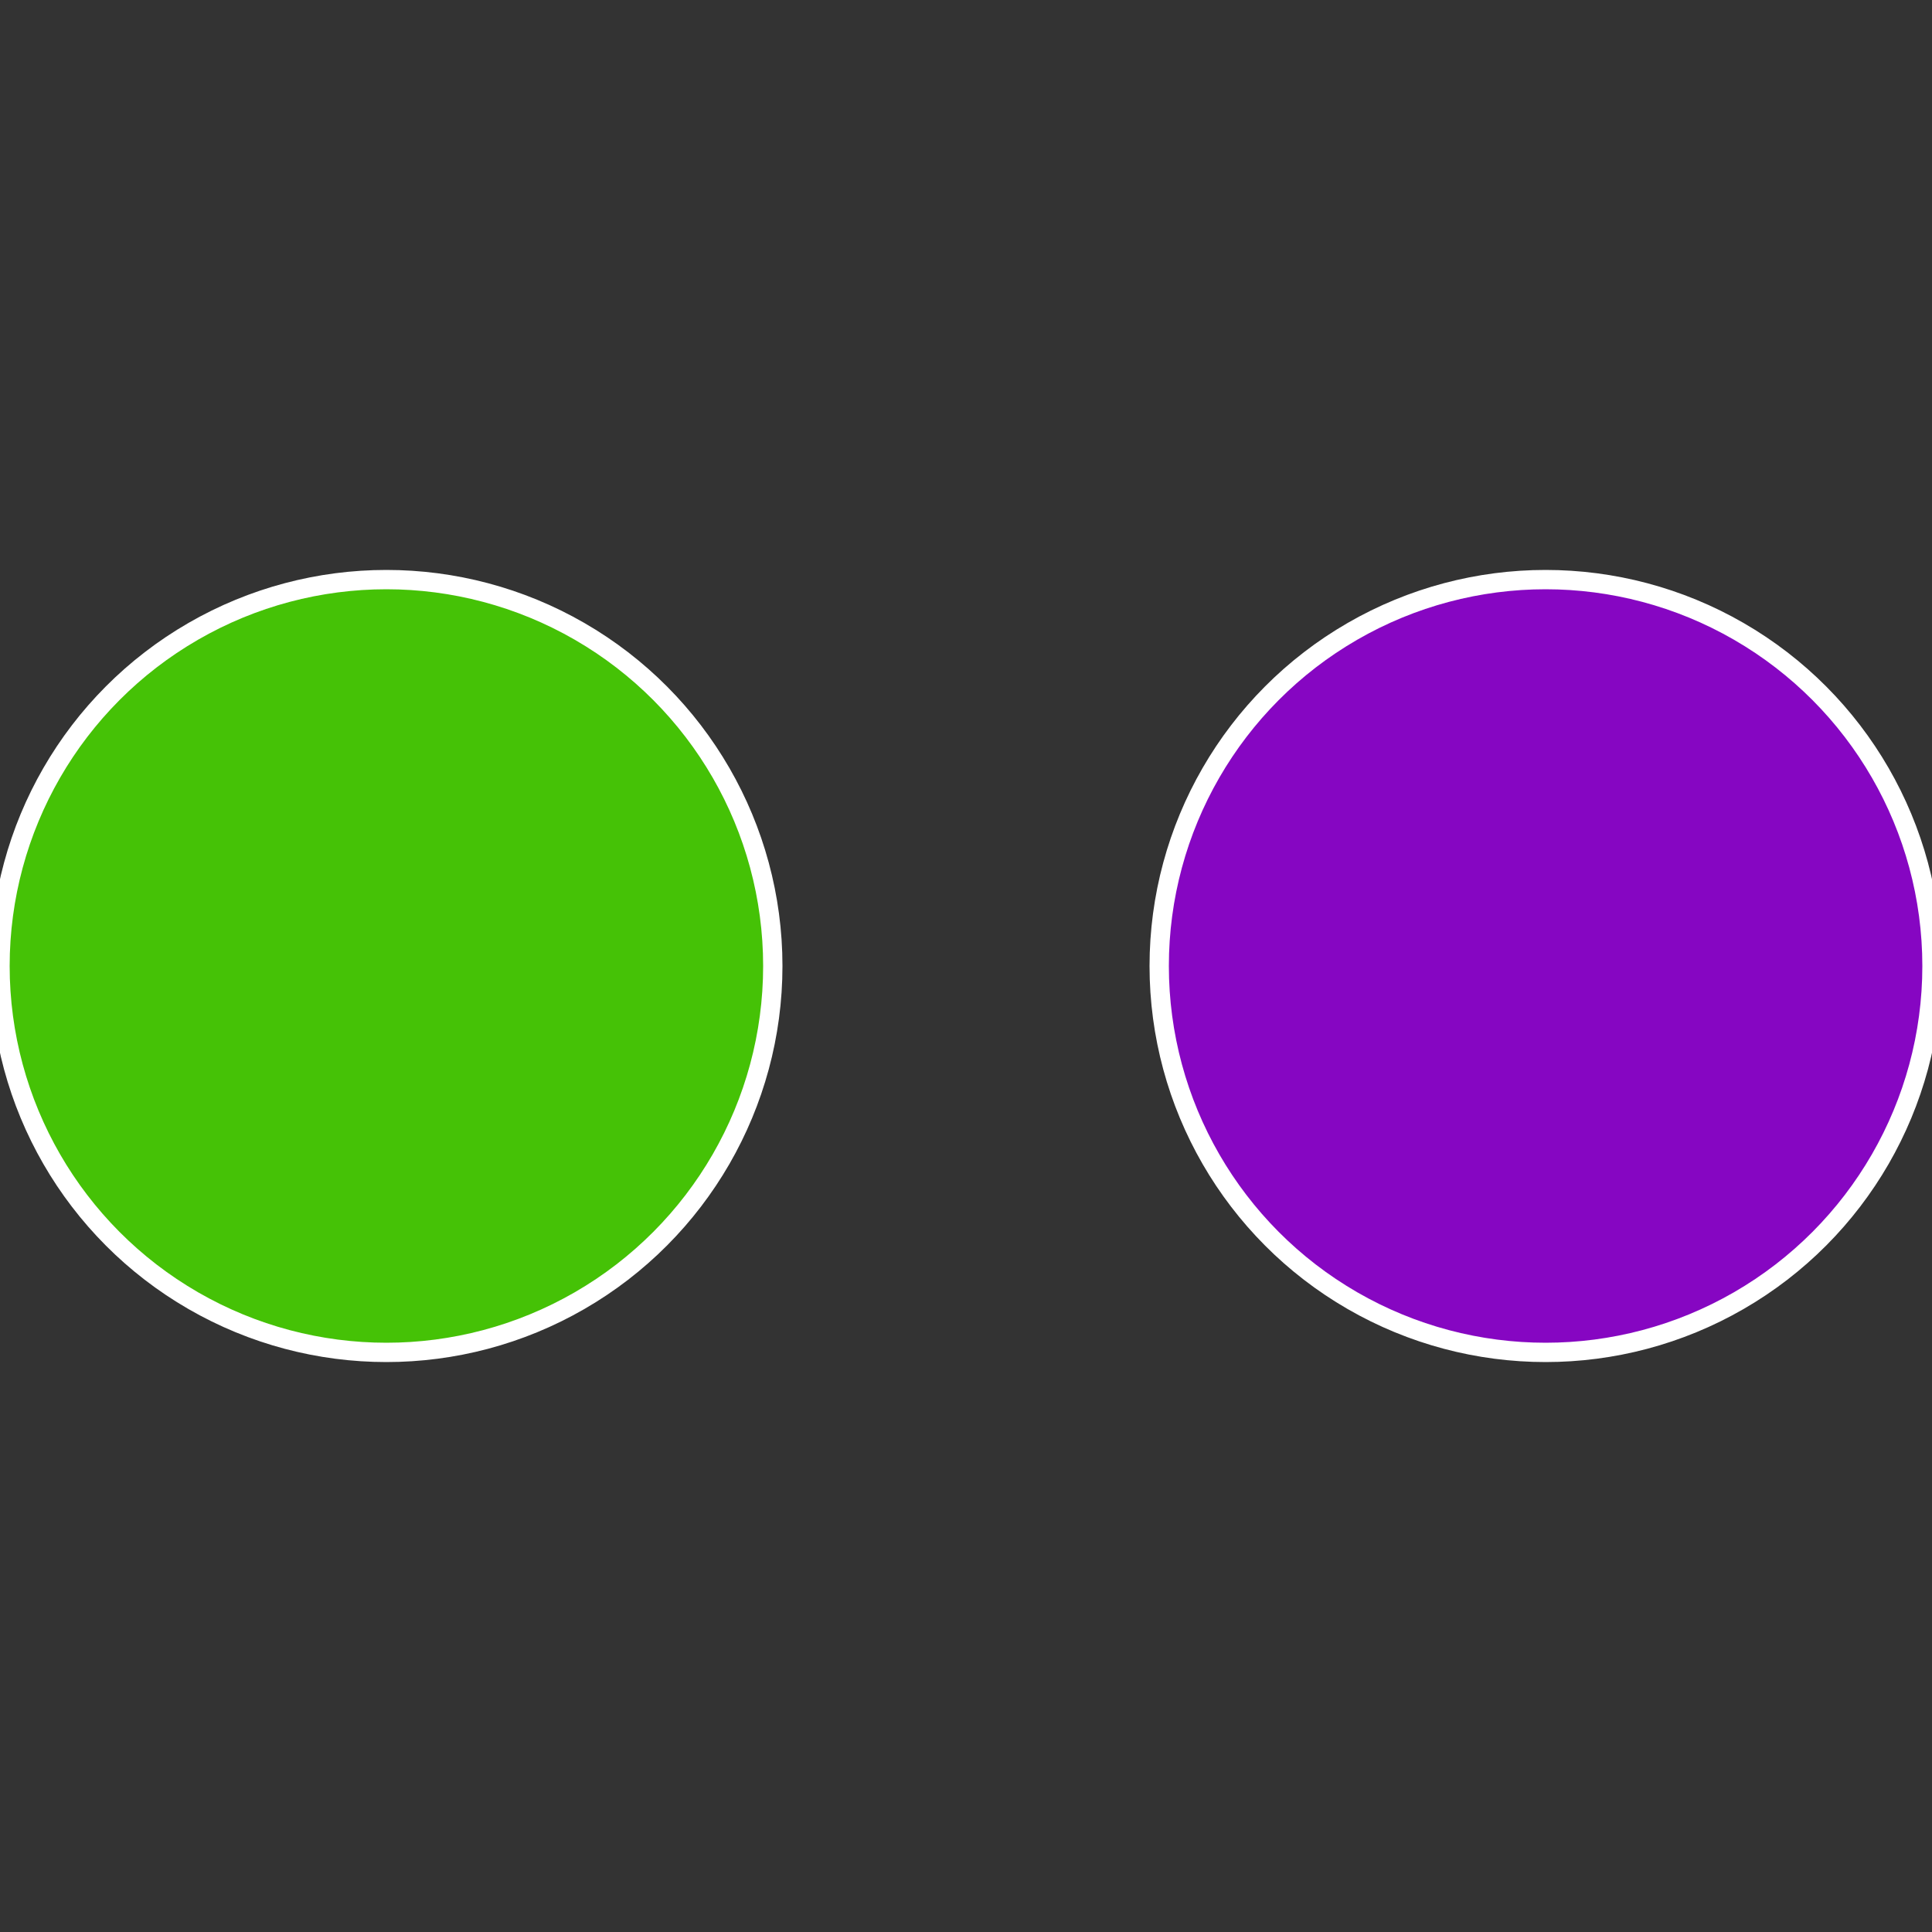
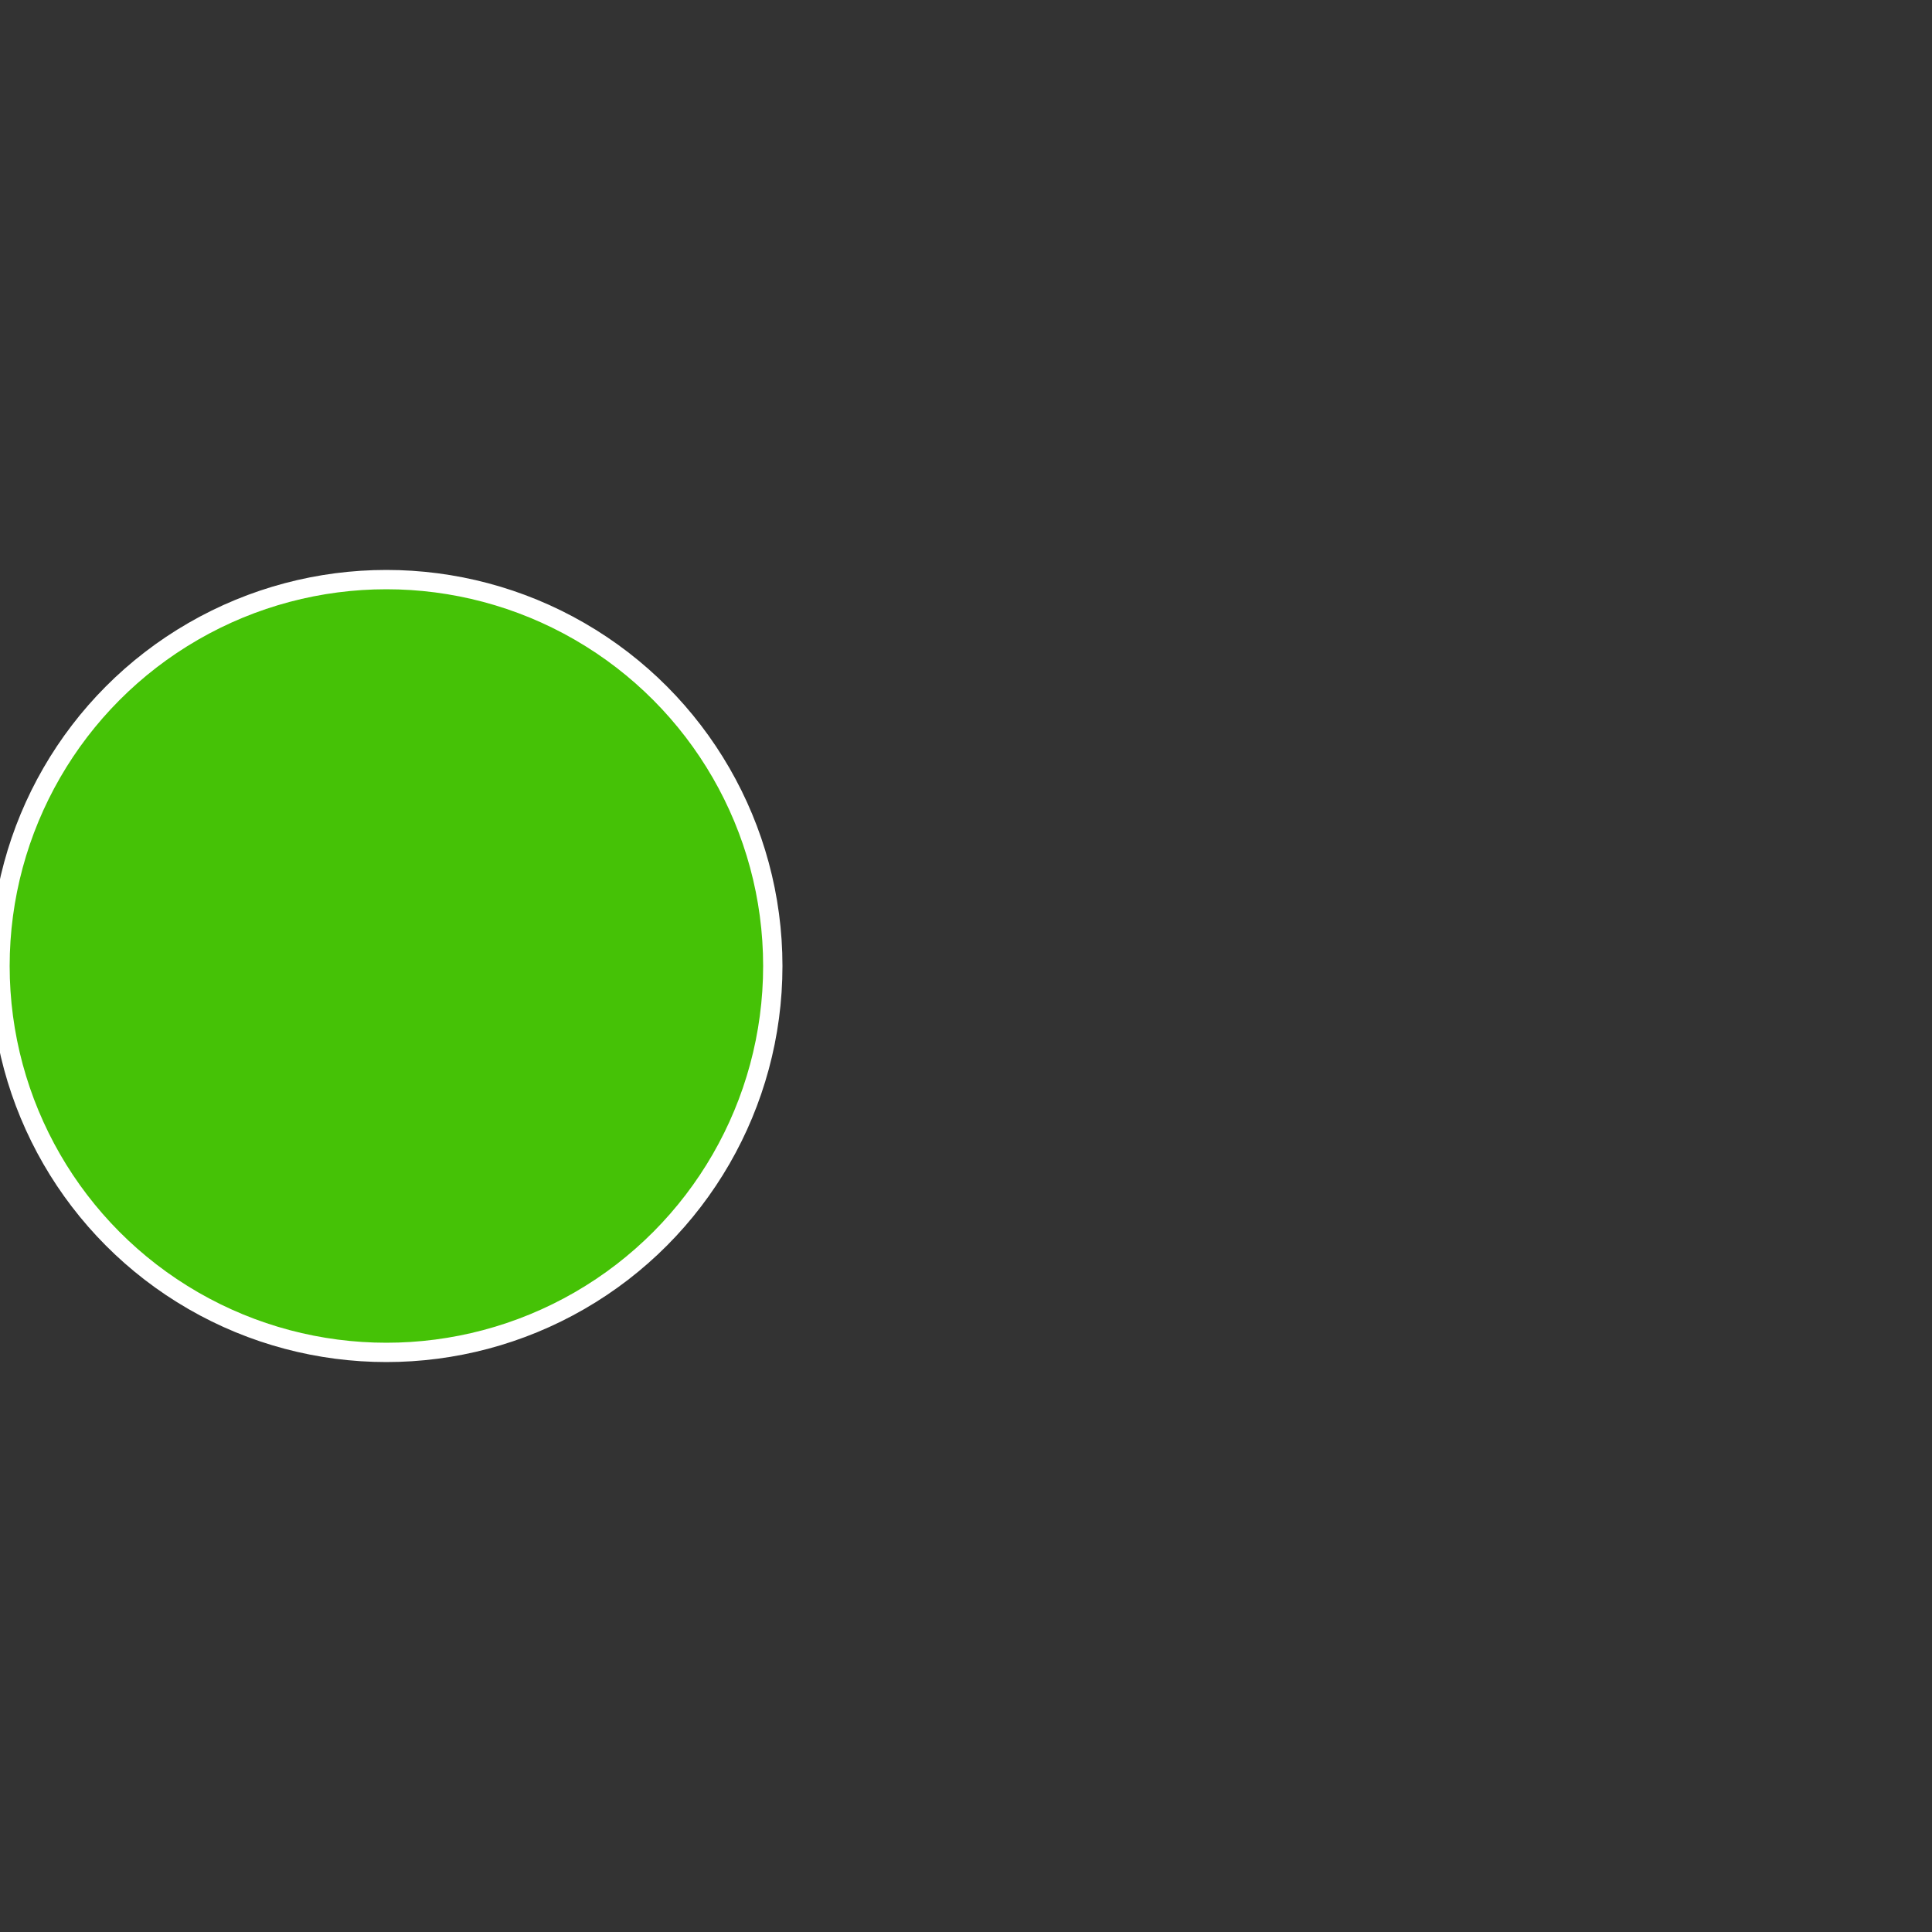
<svg xmlns="http://www.w3.org/2000/svg" width="500" height="500" viewBox="-1 -1 2 2">
  <rect x="-1" y="-1" width="2" height="2" fill="#333333" stroke="none" />
-   <circle cx="0.6" cy="0" r="0.4" fill="#8606c2" stroke="#fff" stroke-width="1%" />
  <circle cx="-0.6" cy="7.3478807948841E-17" r="0.4" fill="#45c206" stroke="#fff" stroke-width="1%" />
</svg>